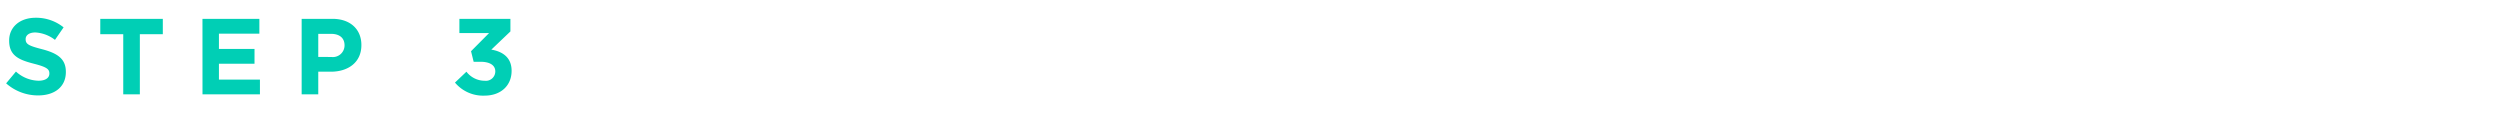
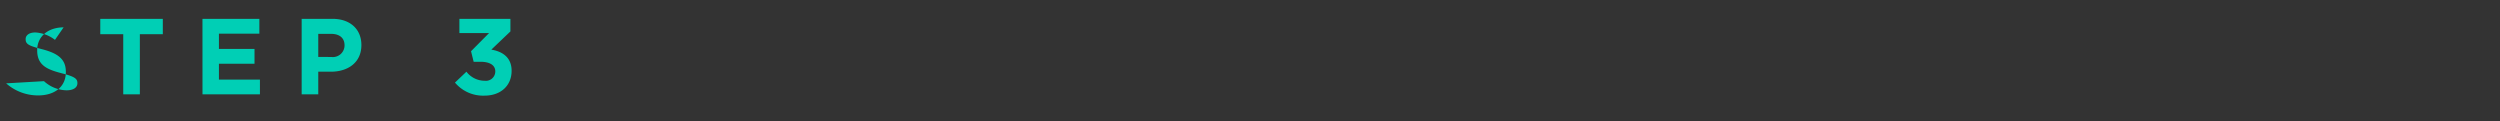
<svg xmlns="http://www.w3.org/2000/svg" width="371" height="18" viewBox="0 0 371 18">
  <rect x="0" y="0" width="371" height="18" fill="#333333" stroke="none" />
  <defs>
    <clipPath id="clip-Artboard_1">
      <rect width="371" height="18" />
    </clipPath>
  </defs>
  <g id="Artboard_1" data-name="Artboard – 1" clip-path="url(#clip-Artboard_1)">
-     <rect width="371" height="18" fill="#fff" />
-     <path id="Path_1755" data-name="Path 1755" d="M-32.928.16c2.416,0,4.112-1.248,4.112-3.472v-.032c0-1.952-1.28-2.768-3.552-3.36-1.936-.5-2.416-.736-2.416-1.472v-.032c0-.544.5-.976,1.44-.976a5.255,5.255,0,0,1,2.912,1.1l1.28-1.856a6.483,6.483,0,0,0-4.16-1.424c-2.288,0-3.92,1.344-3.92,3.376v.032c0,2.224,1.456,2.848,3.712,3.424,1.872.48,2.256.8,2.256,1.424v.032c0,.656-.608,1.056-1.616,1.056a5.138,5.138,0,0,1-3.344-1.36L-37.68-1.632A7.127,7.127,0,0,0-32.928.16ZM-20.3,0h2.464V-8.928h3.408V-11.2h-9.28v2.272H-20.3Zm11.76,0H-.016V-2.192H-6.1V-4.544h5.28V-6.736H-6.1V-9.008h6V-11.2H-8.544ZM6.176,0H8.64V-3.36h1.872C13.024-3.36,15.04-4.7,15.04-7.3v-.032c0-2.288-1.616-3.872-4.288-3.872H6.176ZM8.64-5.552V-8.976h1.9c1.232,0,2,.592,2,1.7v.032a1.734,1.734,0,0,1-1.952,1.7ZM33.3.192c2.5,0,4.032-1.552,4.032-3.664V-3.5c0-2.08-1.488-2.88-3.008-3.136l2.832-2.7V-11.2H29.584v2.112h4.4L31.312-6.4,31.7-4.832H32.72c1.376,0,2.192.512,2.192,1.424v.032a1.4,1.4,0,0,1-1.584,1.36,3.417,3.417,0,0,1-2.7-1.344l-1.7,1.616A5.434,5.434,0,0,0,33.3.192Z" transform="translate(38.59 14)" fill="#00cfb5" />
+     <path id="Path_1755" data-name="Path 1755" d="M-32.928.16c2.416,0,4.112-1.248,4.112-3.472v-.032c0-1.952-1.28-2.768-3.552-3.36-1.936-.5-2.416-.736-2.416-1.472v-.032c0-.544.5-.976,1.44-.976a5.255,5.255,0,0,1,2.912,1.1l1.28-1.856c-2.288,0-3.92,1.344-3.92,3.376v.032c0,2.224,1.456,2.848,3.712,3.424,1.872.48,2.256.8,2.256,1.424v.032c0,.656-.608,1.056-1.616,1.056a5.138,5.138,0,0,1-3.344-1.36L-37.68-1.632A7.127,7.127,0,0,0-32.928.16ZM-20.3,0h2.464V-8.928h3.408V-11.2h-9.28v2.272H-20.3Zm11.76,0H-.016V-2.192H-6.1V-4.544h5.28V-6.736H-6.1V-9.008h6V-11.2H-8.544ZM6.176,0H8.64V-3.36h1.872C13.024-3.36,15.04-4.7,15.04-7.3v-.032c0-2.288-1.616-3.872-4.288-3.872H6.176ZM8.64-5.552V-8.976h1.9c1.232,0,2,.592,2,1.7v.032a1.734,1.734,0,0,1-1.952,1.7ZM33.3.192c2.5,0,4.032-1.552,4.032-3.664V-3.5c0-2.08-1.488-2.88-3.008-3.136l2.832-2.7V-11.2H29.584v2.112h4.4L31.312-6.4,31.7-4.832H32.72c1.376,0,2.192.512,2.192,1.424v.032a1.4,1.4,0,0,1-1.584,1.36,3.417,3.417,0,0,1-2.7-1.344l-1.7,1.616A5.434,5.434,0,0,0,33.3.192Z" transform="translate(38.59 14)" fill="#00cfb5" />
  </g>
</svg>